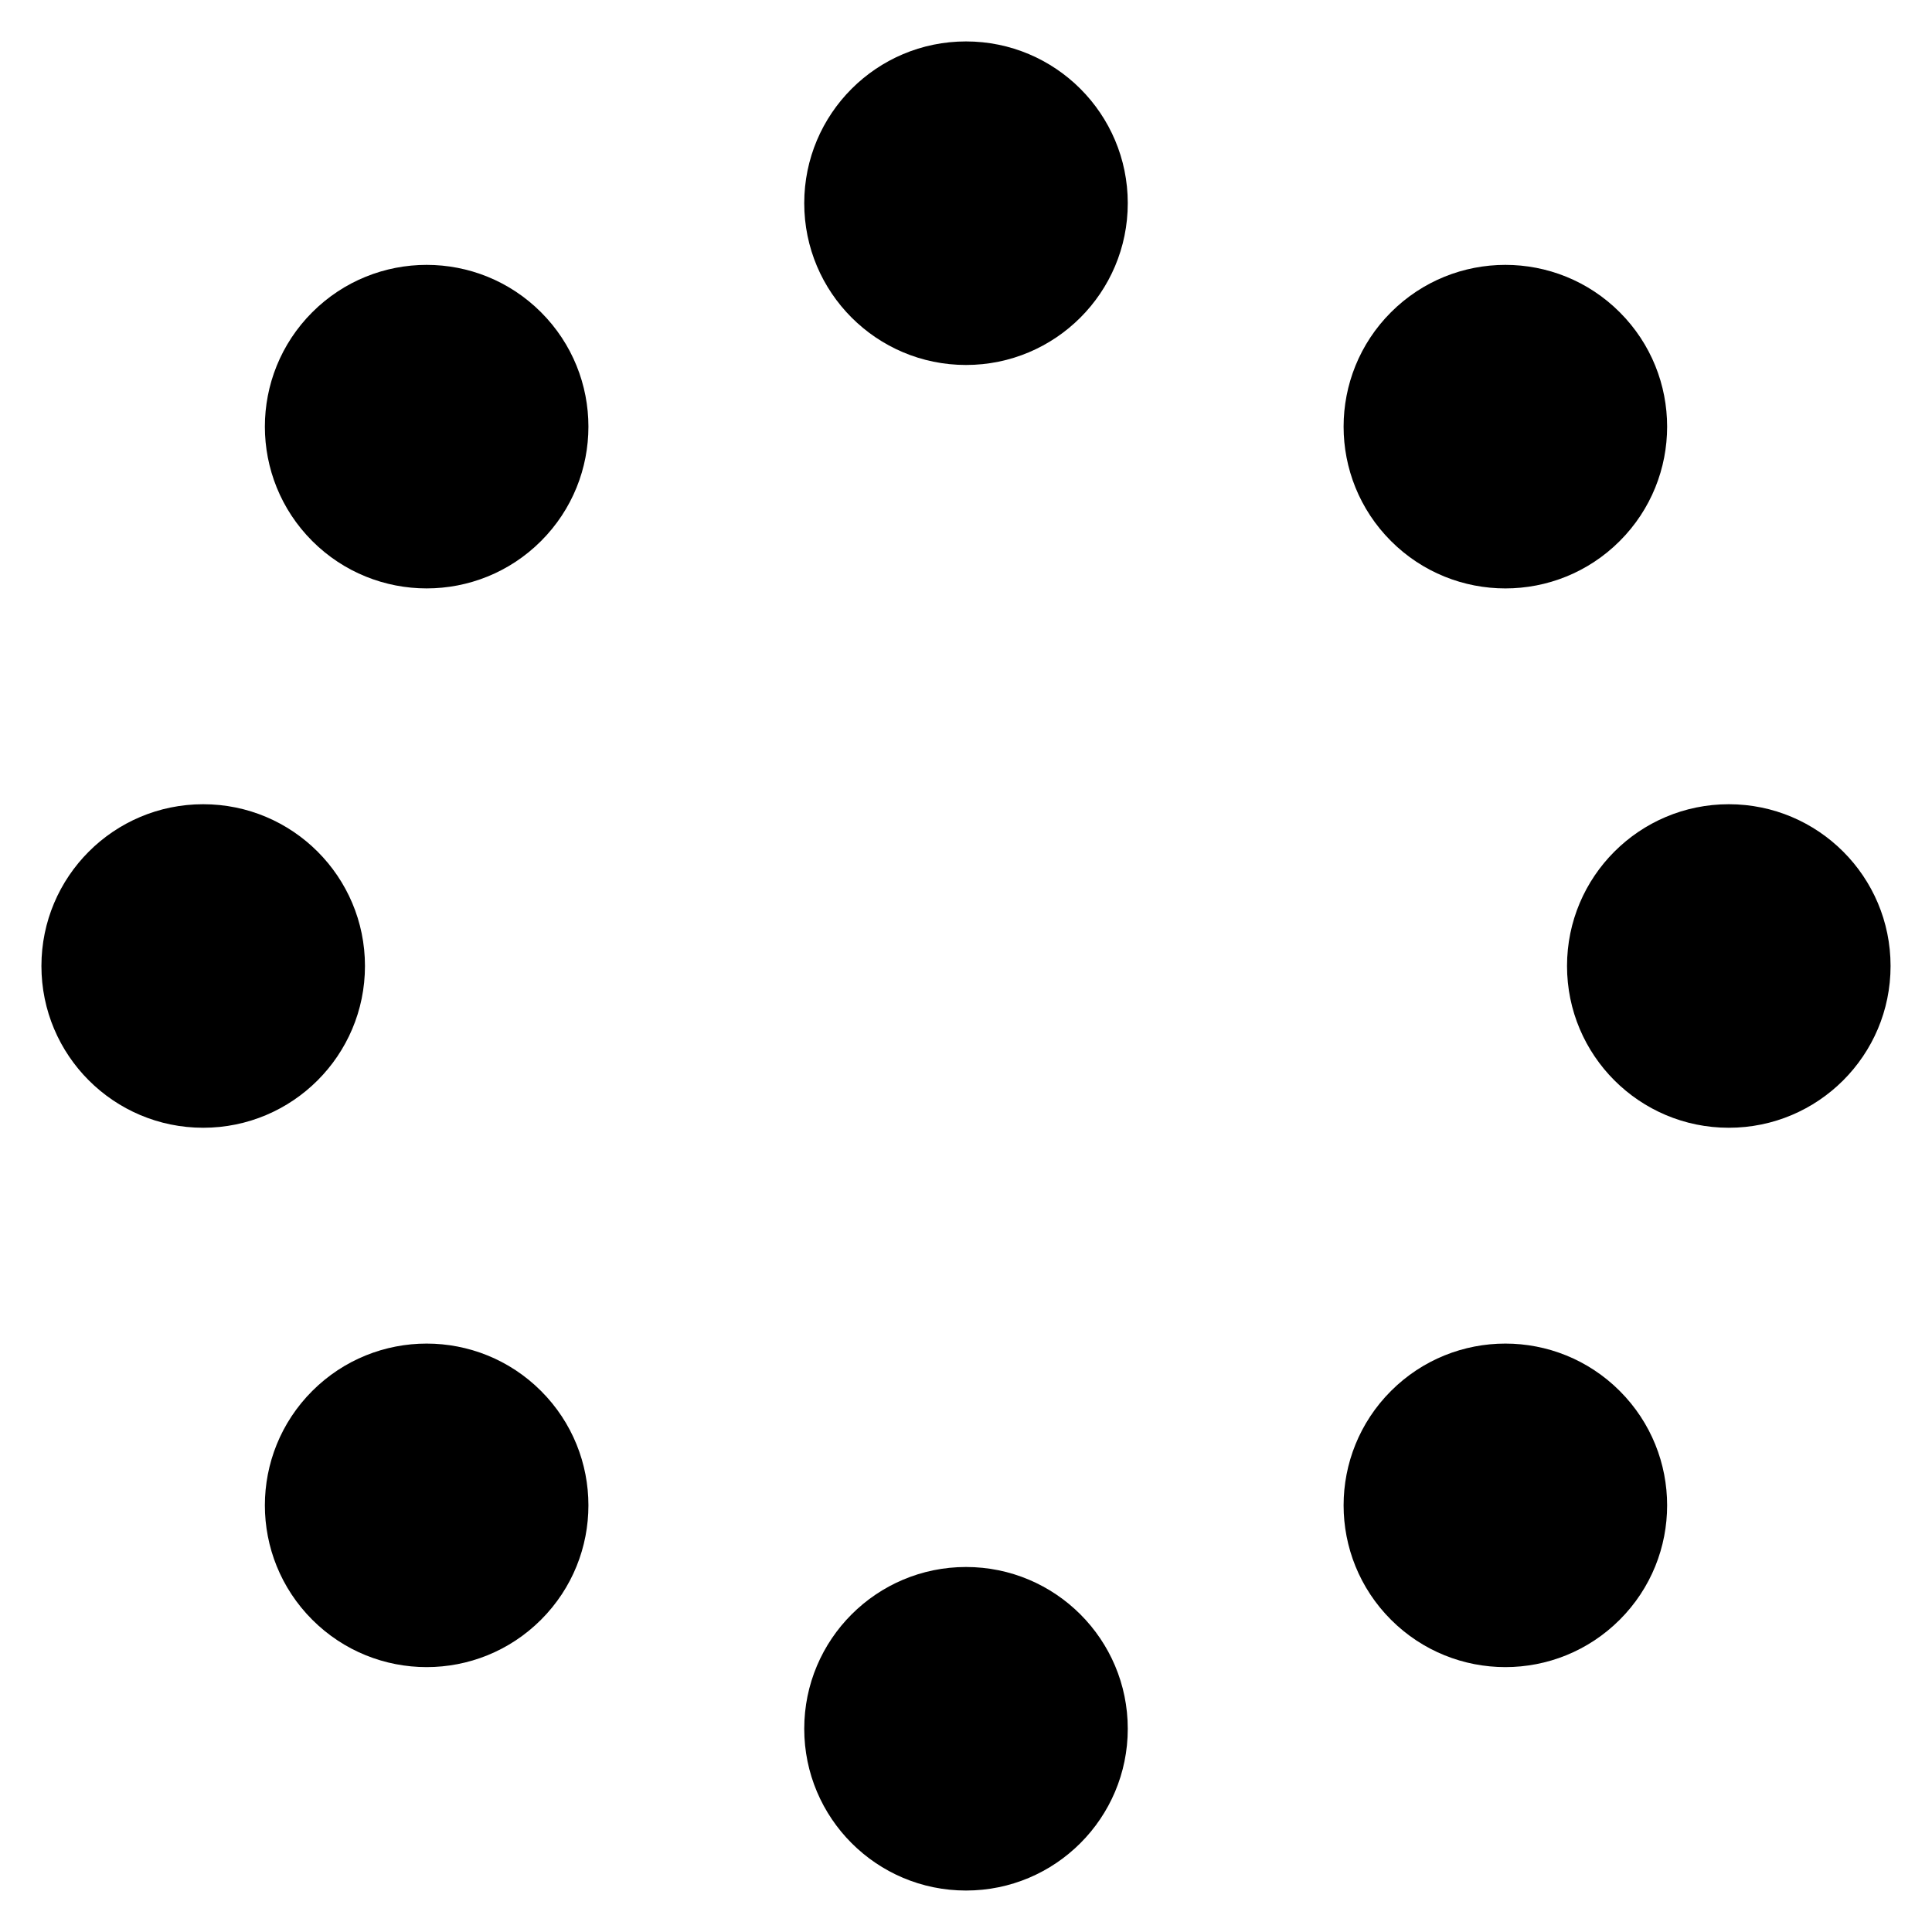
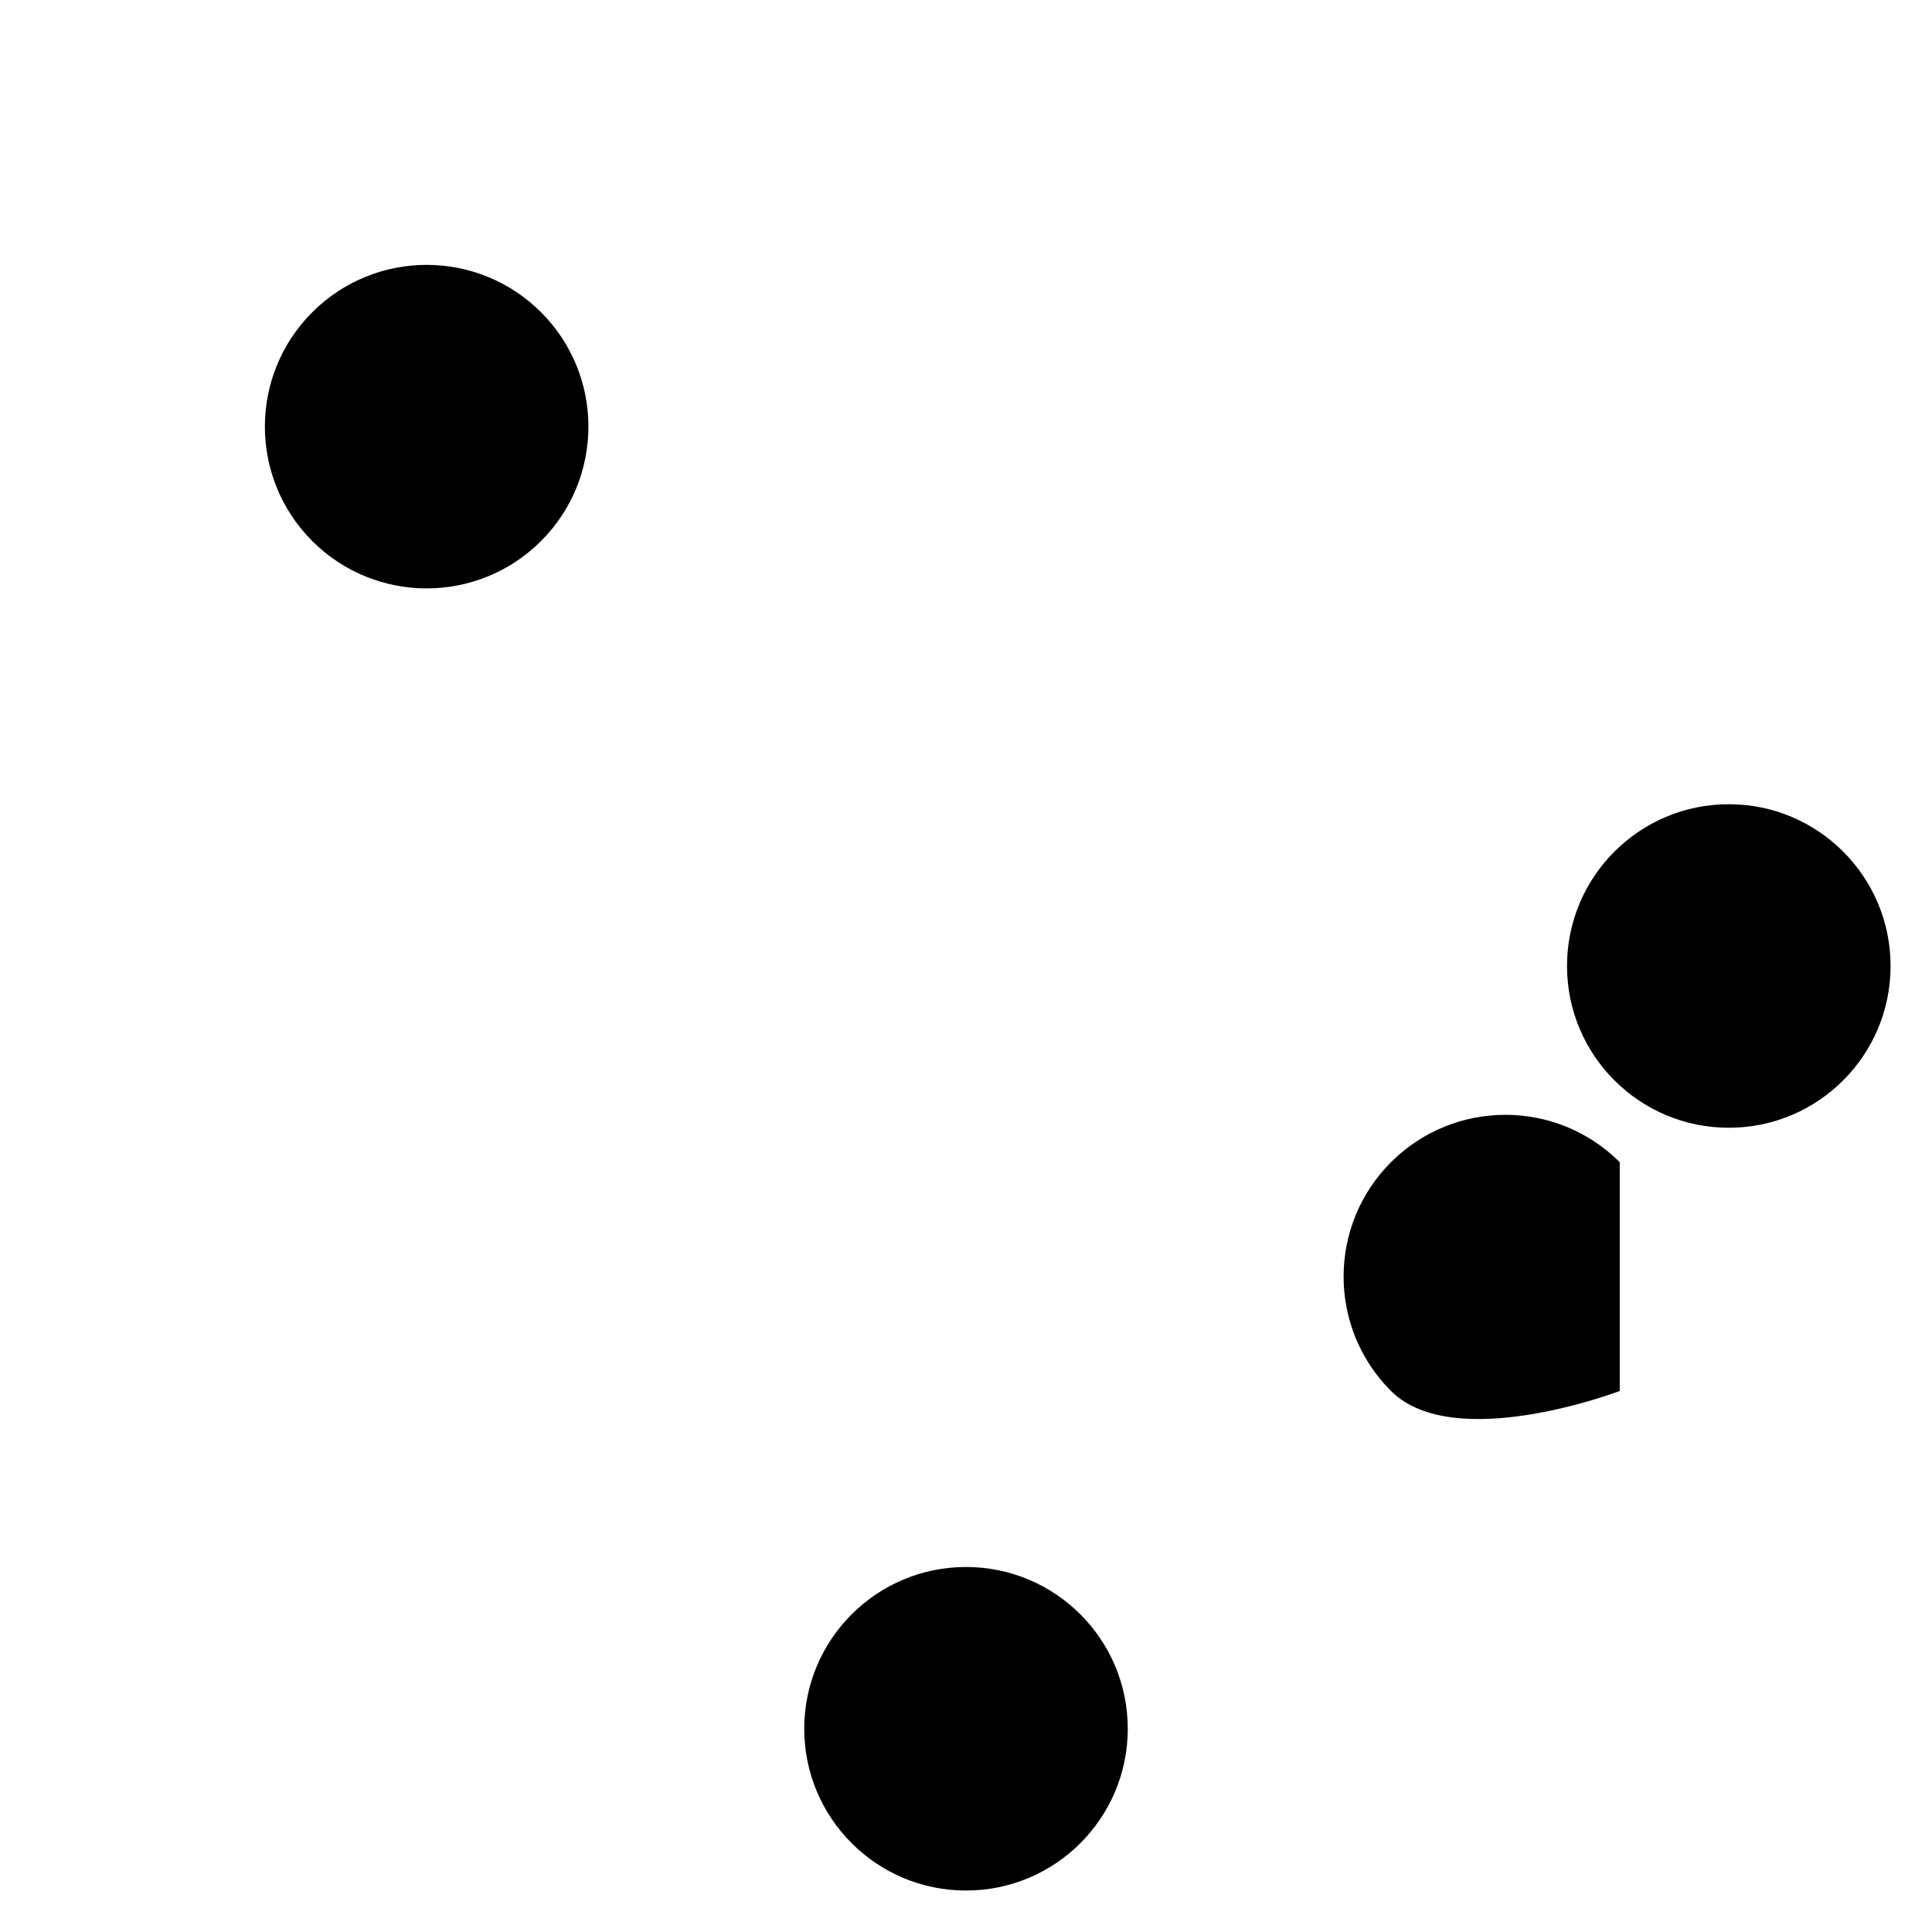
<svg xmlns="http://www.w3.org/2000/svg" fill="#000000" width="800px" height="800px" version="1.1" viewBox="144 144 512 512">
  <g>
-     <path d="m573.25 226.75c16.742 16.742 16.742 43.887 0 60.629s-43.883 16.742-60.625 0-16.742-43.887 0-60.629c16.742-16.742 43.883-16.742 60.625 0" />
    <path d="m645.02 400c0 23.676-19.195 42.867-42.871 42.867s-42.871-19.191-42.871-42.867c0-23.68 19.195-42.871 42.871-42.871s42.871 19.191 42.871 42.871" />
-     <path d="m573.25 512.62c16.742 16.742 16.742 43.883 0 60.625s-43.883 16.742-60.625 0-16.742-43.883 0-60.625 43.883-16.742 60.625 0" />
+     <path d="m573.25 512.62s-43.883 16.742-60.625 0-16.742-43.883 0-60.625 43.883-16.742 60.625 0" />
    <path d="m442.87 602.14c0 23.676-19.191 42.871-42.867 42.871-23.68 0-42.871-19.195-42.871-42.871s19.191-42.871 42.871-42.871c23.676 0 42.867 19.195 42.867 42.871" />
-     <path d="m287.38 512.62c16.742 16.742 16.742 43.883 0 60.625s-43.887 16.742-60.629 0c-16.742-16.742-16.742-43.883 0-60.625 16.742-16.742 43.887-16.742 60.629 0" />
-     <path d="m240.72 400c0 23.676-19.195 42.867-42.871 42.867-23.676 0-42.871-19.191-42.871-42.867 0-23.68 19.195-42.871 42.871-42.871 23.676 0 42.871 19.191 42.871 42.871" />
    <path d="m287.38 226.75c16.742 16.742 16.742 43.887 0 60.629-16.742 16.738-43.887 16.738-60.629 0-16.742-16.742-16.742-43.887 0-60.629 16.742-16.742 43.887-16.742 60.629 0" />
-     <path d="m442.87 197.85c0 23.676-19.191 42.871-42.867 42.871-23.68 0-42.871-19.195-42.871-42.871 0-23.676 19.191-42.871 42.871-42.871 23.676 0 42.867 19.195 42.867 42.871" />
  </g>
</svg>